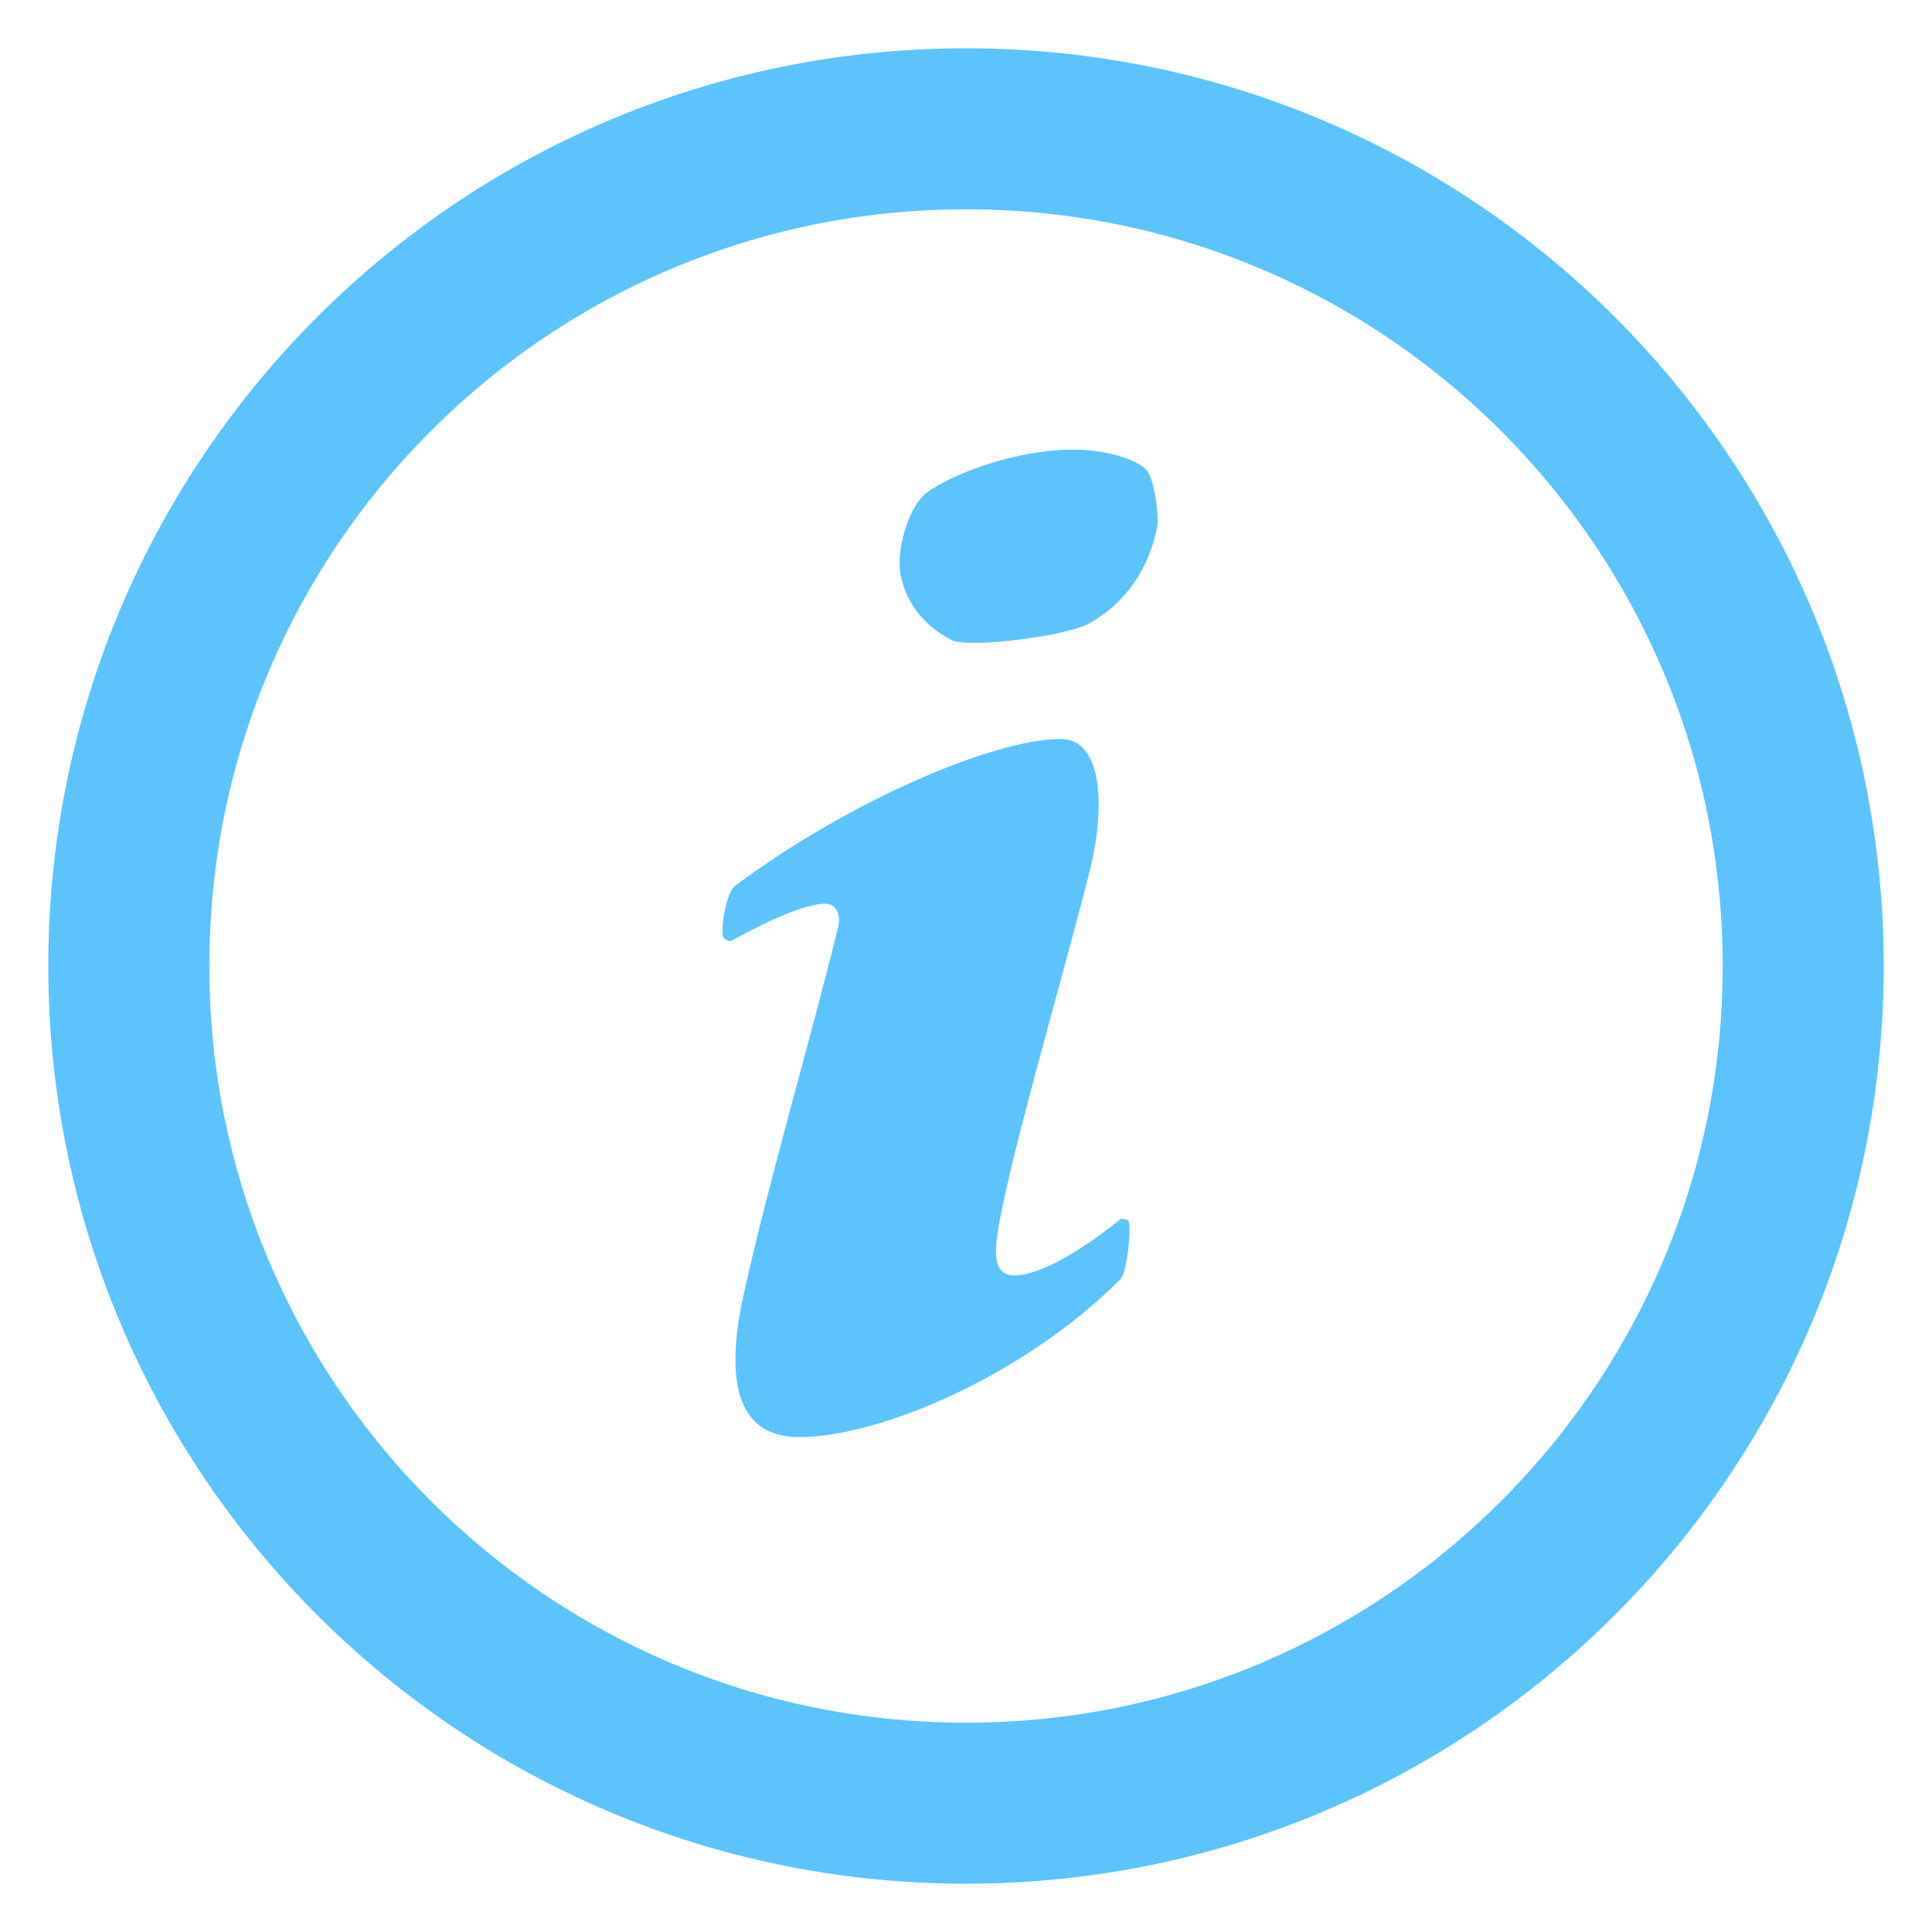
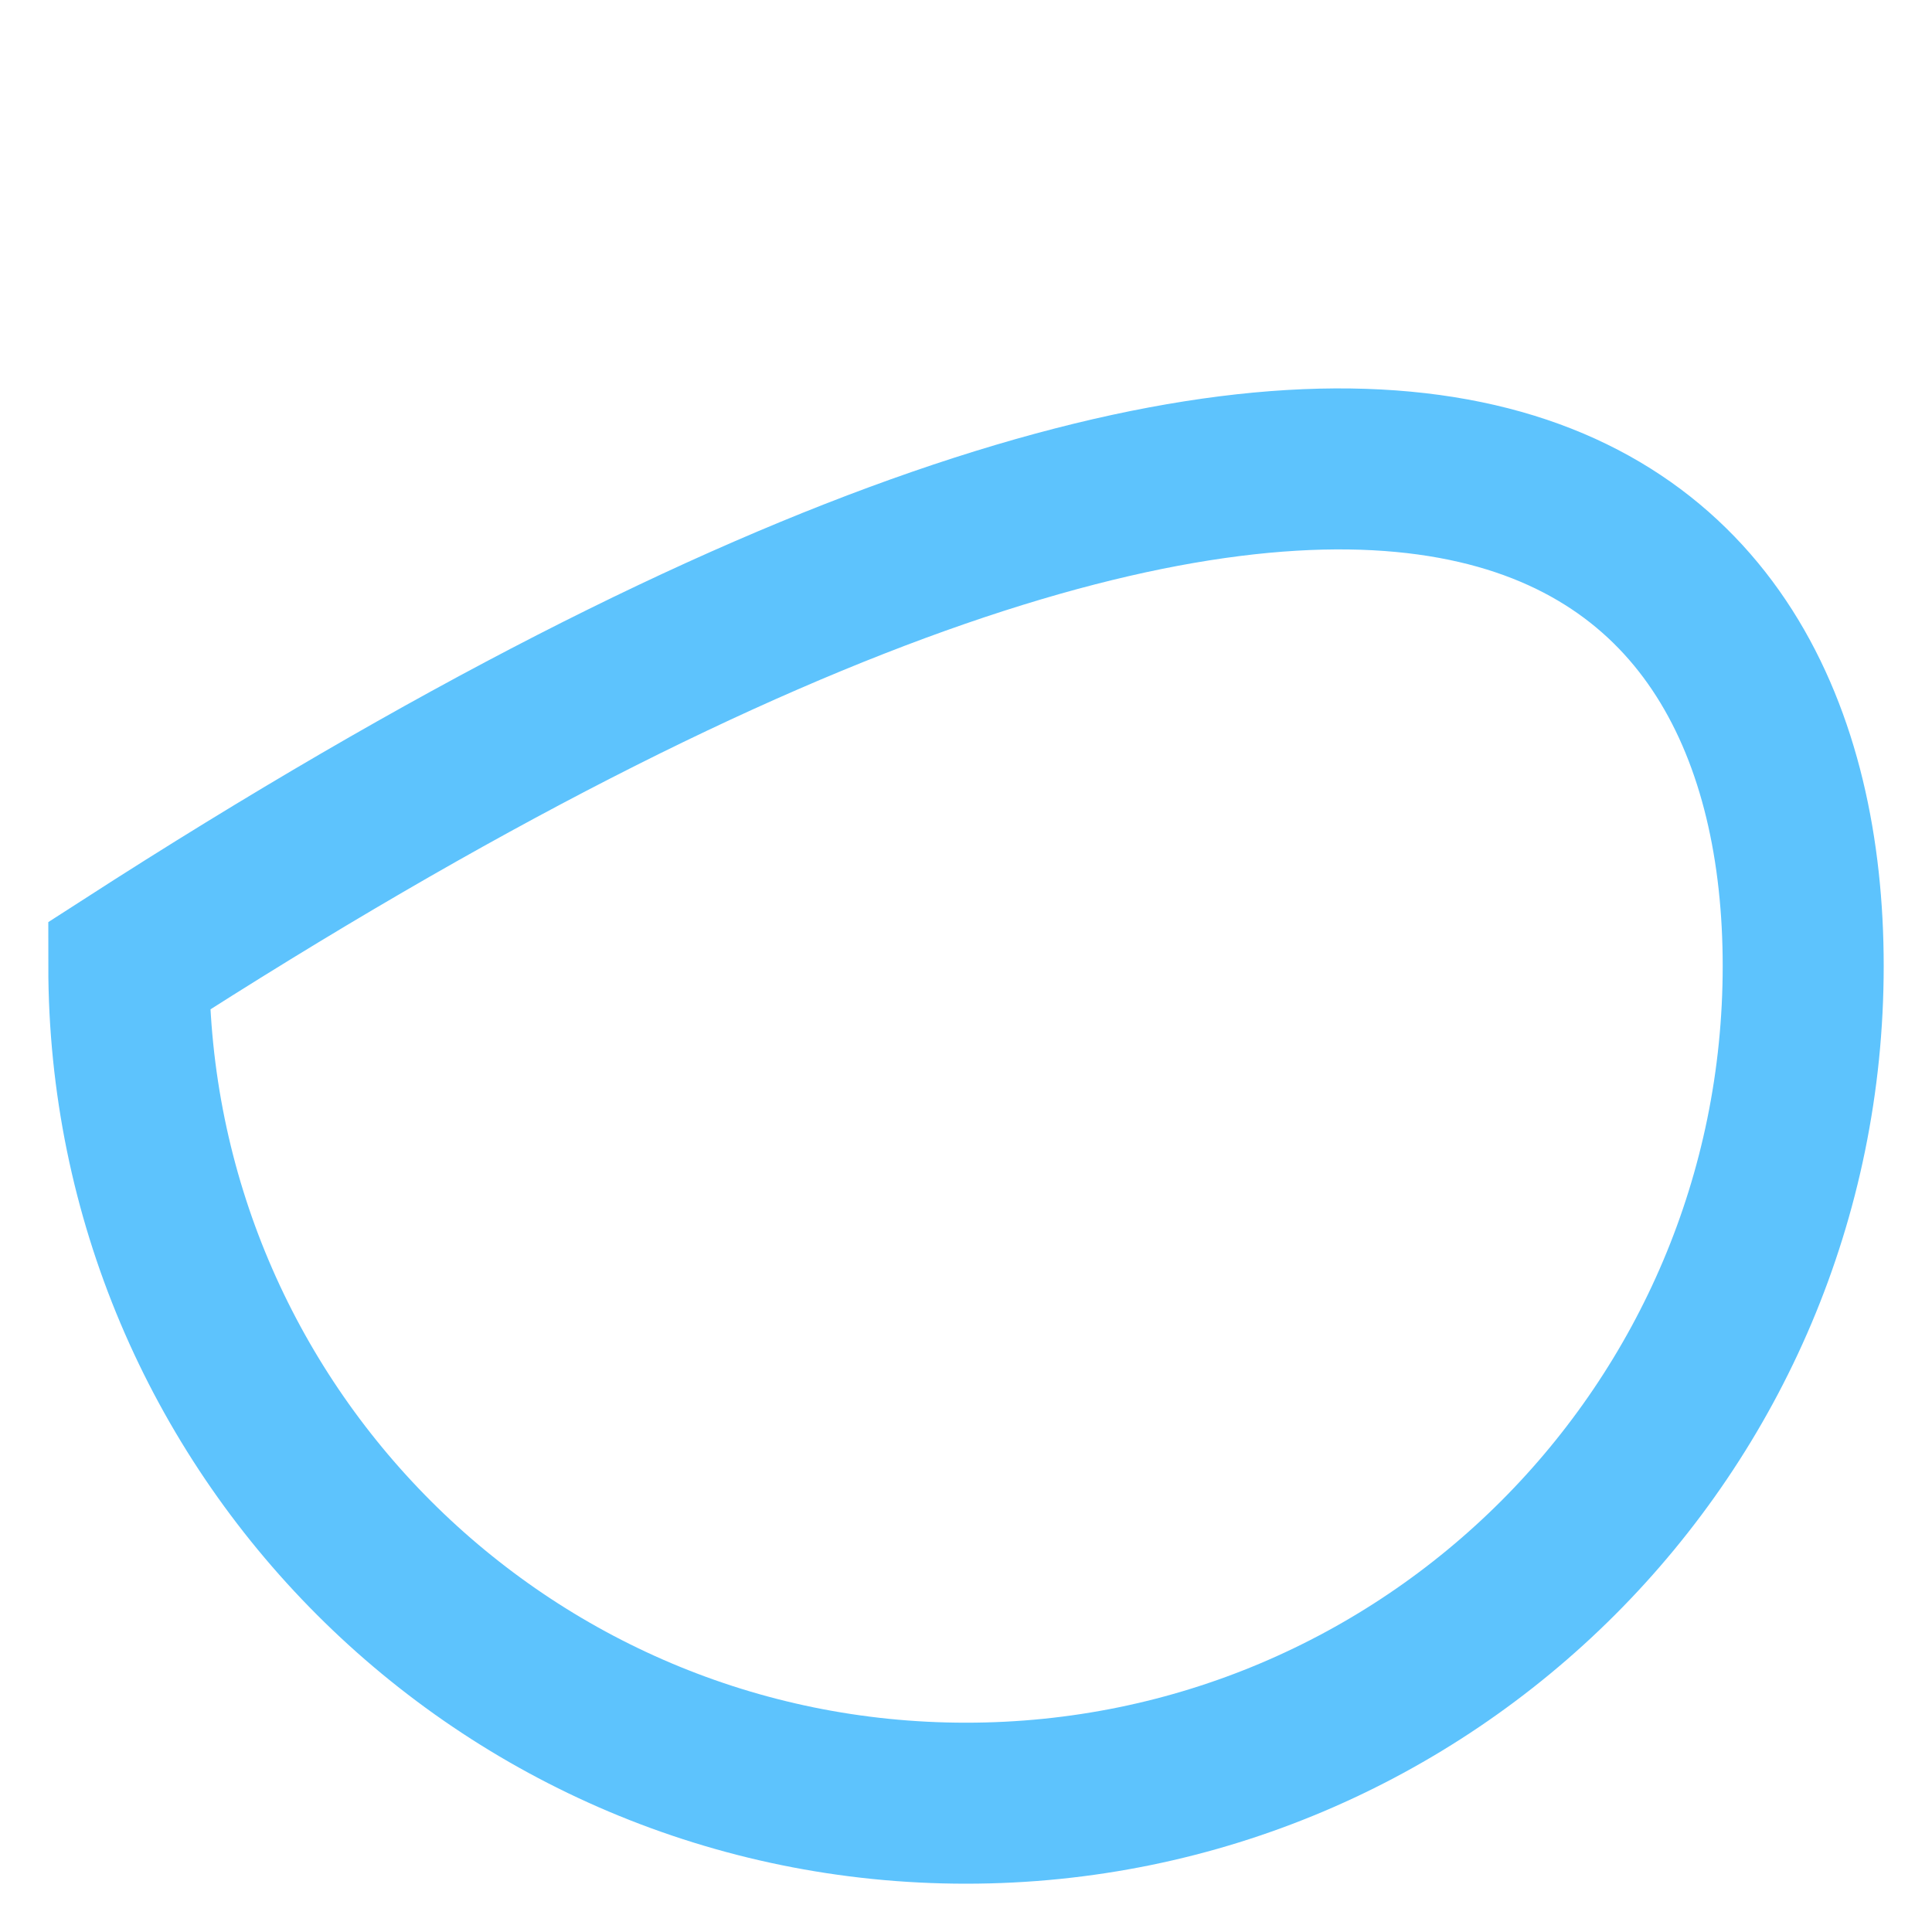
<svg xmlns="http://www.w3.org/2000/svg" width="18px" height="18px" viewBox="0 0 18 18" version="1.1">
  <title>info-outline-orange</title>
  <g id="NEW" stroke="none" stroke-width="1" fill="none" fill-rule="evenodd">
    <g id="OWC-Stock-Status-Key-Dark-Mode" transform="translate(-85, -541)">
      <g id="Group" transform="translate(86, 542)">
        <g id="Group-5" transform="translate(0.2, 0.2)">
-           <path d="M9.487,3.185 C9.562,3.29 9.599,3.622 9.581,3.712 C9.506,4.088 9.299,4.405 8.963,4.6 C8.775,4.721 7.858,4.841 7.67,4.766 C7.408,4.631 7.221,4.405 7.183,4.103 C7.165,3.863 7.277,3.516 7.427,3.396 C7.689,3.2 8.288,2.989 8.794,2.989 C9.169,2.989 9.431,3.11 9.487,3.185 M9.318,10.187 C9.337,10.292 9.299,10.638 9.243,10.714 C8.344,11.617 6.996,12.189 6.247,12.189 C5.591,12.189 5.573,11.527 5.741,10.804 C5.966,9.795 6.359,8.455 6.603,7.461 C6.64,7.341 6.603,7.22 6.49,7.22 C6.322,7.22 6.022,7.341 5.61,7.567 C5.591,7.567 5.535,7.551 5.535,7.521 C5.517,7.401 5.573,7.115 5.647,7.054 C6.715,6.257 8.064,5.685 8.681,5.685 C9.094,5.685 9.094,6.377 8.944,6.949 C8.663,8.049 8.138,9.825 8.082,10.382 C8.064,10.593 8.12,10.683 8.251,10.683 C8.476,10.683 8.85,10.473 9.243,10.156 C9.243,10.156 9.318,10.156 9.318,10.187" id="Fill-1" fill="#5DC3FD" />
-           <path d="M15.6,7.8 C15.6,12.108 12.108,15.6 7.8,15.6 C3.492,15.6 0,12.108 0,7.8 C0,3.492 3.492,0 7.8,0 C12.108,0 15.6,3.492 15.6,7.8 Z" id="Stroke-3" stroke="#5DC3FD" stroke-width="1.5" />
+           <path d="M15.6,7.8 C15.6,12.108 12.108,15.6 7.8,15.6 C3.492,15.6 0,12.108 0,7.8 C12.108,0 15.6,3.492 15.6,7.8 Z" id="Stroke-3" stroke="#5DC3FD" stroke-width="1.5" />
        </g>
      </g>
    </g>
  </g>
</svg>